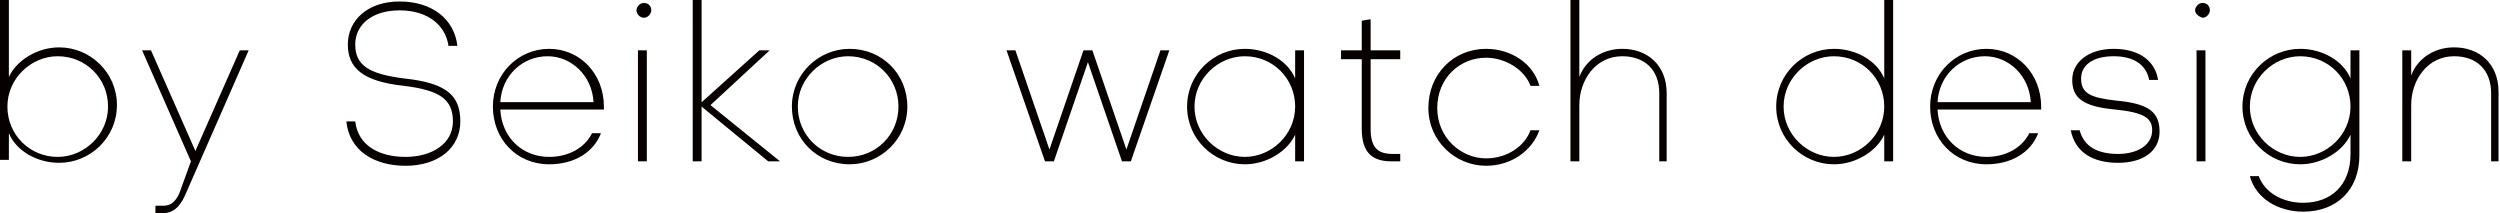
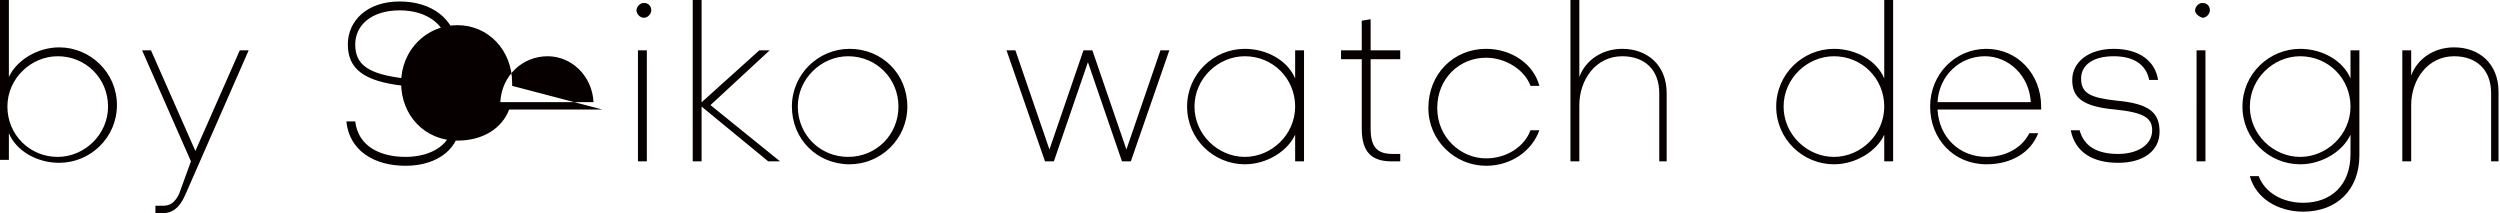
<svg xmlns="http://www.w3.org/2000/svg" version="1.1" id="レイヤー_1" x="0" y="0" viewBox="0 0 168.9 14.4" xml:space="preserve">
  <style>.st0{fill:#060001}</style>
-   <path class="st0" d="M0 10.9V0h.6v5.2c.5-1.1 1.9-2 3.4-2 2.1 0 3.9 1.7 3.9 3.9S6.1 11 4 11c-1.5 0-2.9-.8-3.4-2v1.8H0zm3.9-7.1C2.1 3.8.5 5.3.5 7.2s1.5 3.4 3.4 3.4c1.8 0 3.4-1.5 3.4-3.4S5.8 3.8 3.9 3.8zM12.9 10.9L9.6 3.4h.6l3 6.8 3-6.8h.6l-4.3 9.8c-.4.9-.9 1.2-1.5 1.2h-.5v-.5h.5c.5 0 .8-.2 1.1-.8l.8-2.2zM27 .1c2.2 0 3.7 1.2 3.9 3h-.6C30.1 1.7 28.9.7 27 .7s-3 1-3 2.3c0 1.4.9 2 3.3 2.3 2.8.3 3.8 1.1 3.8 2.9 0 1.8-1.5 3-3.7 3-2.1 0-3.8-1-4-3h.6c.2 1.7 1.7 2.4 3.4 2.4 1.8 0 3.2-.9 3.2-2.4s-.9-2.1-3.3-2.4c-2.8-.3-3.8-1.2-3.8-2.8 0-1.6 1.3-2.9 3.5-2.9zM40.7 7.4h-6.9c.1 1.9 1.5 3.2 3.3 3.2 1.3 0 2.4-.6 2.9-1.6h.6c-.5 1.3-1.8 2.1-3.5 2.1-2.2 0-3.8-1.7-3.8-3.9s1.7-3.9 3.8-3.9c2.1 0 3.7 1.7 3.7 3.9v.2zm-6.9-.5h6.3C40 5.1 38.6 3.8 37 3.8c-1.7 0-3.1 1.3-3.2 3.1zM43 .7c0-.2.2-.5.5-.5s.5.2.5.5c0 .2-.2.5-.5.5S43 .9 43 .7zm.7 10.2h-.6V3.4h.6v7.5zM47.3 7l4-3.6h.7l-4 3.7 4.7 3.8h-.8l-4.5-3.7v3.7h-.6V0h.6v7zM61.3 7.2c0 2.2-1.8 3.9-3.9 3.9-2.2 0-3.9-1.7-3.9-3.9s1.8-3.9 3.9-3.9c2.2 0 3.9 1.7 3.9 3.9zm-.6 0c0-1.9-1.5-3.4-3.4-3.4-1.8 0-3.4 1.5-3.4 3.4s1.5 3.4 3.4 3.4 3.4-1.5 3.4-3.4zM73.8 3.4l2.3 6.7 2.3-6.7h.6l-2.6 7.5h-.6l-2.3-6.7-2.3 6.7h-.6L68 3.4h.6l2.3 6.7 2.3-6.7h.6zM87.5 10.9V9.1c-.5 1.1-1.9 2-3.4 2-2.1 0-3.9-1.7-3.9-3.9s1.8-3.9 3.9-3.9c1.5 0 2.9.8 3.4 2V3.4h.6v7.5h-.6zm-3.4-.3c1.8 0 3.4-1.5 3.4-3.4S86 3.8 84.1 3.8c-1.8 0-3.4 1.5-3.4 3.4s1.6 3.4 3.4 3.4zM92 8.7V4h-1.4v-.6H92v-2l.6-.1v2.1h2V4h-2v4.7c0 1.3.5 1.7 1.5 1.7h.5v.5H94c-1.3 0-2-.6-2-2.2zM100.4 3.3c1.7 0 3.2 1 3.6 2.5h-.6c-.4-1.1-1.7-1.9-3-1.9-1.8 0-3.3 1.4-3.3 3.4s1.6 3.4 3.3 3.4c1.4 0 2.6-.8 3-1.9h.6c-.5 1.4-1.9 2.4-3.6 2.4-2.1 0-3.9-1.7-3.9-3.9 0-2.3 1.7-4 3.9-4zM112.7 10.9h-.6V6.3c0-1.6-1-2.5-2.5-2.5-1.8 0-2.9 1.6-2.9 3.3v3.8h-.6V0h.6v5.2c.4-1.1 1.5-1.9 2.9-1.9 1.7 0 3 1.1 3 3v4.6zM127.3 10.9V9.1c-.5 1.1-1.9 2-3.4 2-2.1 0-3.9-1.7-3.9-3.9s1.8-3.9 3.9-3.9c1.5 0 2.9.8 3.4 2V0h.6v10.9h-.6zm-3.4-.3c1.8 0 3.4-1.5 3.4-3.4s-1.5-3.4-3.4-3.4c-1.8 0-3.4 1.5-3.4 3.4s1.6 3.4 3.4 3.4zM137.8 7.4h-6.9c.1 1.9 1.5 3.2 3.3 3.2 1.3 0 2.4-.6 2.9-1.6h.6c-.5 1.3-1.8 2.1-3.5 2.1-2.2 0-3.8-1.7-3.8-3.9s1.7-3.9 3.8-3.9c2.1 0 3.7 1.7 3.7 3.9v.2zm-6.9-.5h6.3c-.1-1.8-1.5-3.1-3.1-3.1-1.7 0-3.1 1.3-3.2 3.1zM142.9 7.4c-2.2-.2-2.9-.8-2.9-2s1.1-2.1 2.8-2.1c1.7 0 2.8.8 3 2.1h-.6c-.2-1-1-1.6-2.4-1.6s-2.2.6-2.2 1.5c0 1 .6 1.3 2.4 1.5 2.2.2 2.9.8 2.9 2.1s-1.1 2.1-2.8 2.1c-1.7 0-2.9-.7-3.2-2.2h.6c.3 1.1 1.2 1.6 2.6 1.6 1.3 0 2.3-.6 2.3-1.6 0-.8-.5-1.2-2.5-1.4zM148.3.7c0-.2.2-.5.5-.5s.5.2.5.5c0 .2-.2.5-.5.5-.3-.1-.5-.3-.5-.5zm.7 10.2h-.6V3.4h.6v7.5zM158.8 9.1c-.5 1.1-1.9 2-3.4 2-2.1 0-3.9-1.7-3.9-3.9s1.8-3.9 3.9-3.9c1.5 0 2.9.8 3.4 2V3.4h.6v7.1c0 2.3-1.5 3.8-3.8 3.8-1.7 0-3.2-.9-3.6-2.4h.6c.4 1.1 1.6 1.8 3 1.8 1.9 0 3.2-1.2 3.2-3.3V9.1zm-3.4 1.5c1.8 0 3.4-1.5 3.4-3.4s-1.5-3.4-3.4-3.4c-1.8 0-3.4 1.5-3.4 3.4s1.6 3.4 3.4 3.4zM168.9 10.9h-.6V6.3c0-1.6-1-2.5-2.5-2.5-1.8 0-2.9 1.6-2.9 3.3v3.8h-.6V3.4h.6v1.7c.4-1.1 1.5-1.9 2.9-1.9 1.7 0 3 1.1 3 3v4.7z" />
+   <path class="st0" d="M0 10.9V0h.6v5.2c.5-1.1 1.9-2 3.4-2 2.1 0 3.9 1.7 3.9 3.9S6.1 11 4 11c-1.5 0-2.9-.8-3.4-2v1.8H0zm3.9-7.1C2.1 3.8.5 5.3.5 7.2s1.5 3.4 3.4 3.4c1.8 0 3.4-1.5 3.4-3.4S5.8 3.8 3.9 3.8zM12.9 10.9L9.6 3.4h.6l3 6.8 3-6.8h.6l-4.3 9.8c-.4.9-.9 1.2-1.5 1.2h-.5v-.5h.5c.5 0 .8-.2 1.1-.8l.8-2.2zM27 .1c2.2 0 3.7 1.2 3.9 3h-.6C30.1 1.7 28.9.7 27 .7s-3 1-3 2.3c0 1.4.9 2 3.3 2.3 2.8.3 3.8 1.1 3.8 2.9 0 1.8-1.5 3-3.7 3-2.1 0-3.8-1-4-3h.6c.2 1.7 1.7 2.4 3.4 2.4 1.8 0 3.2-.9 3.2-2.4s-.9-2.1-3.3-2.4c-2.8-.3-3.8-1.2-3.8-2.8 0-1.6 1.3-2.9 3.5-2.9zM40.7 7.4h-6.9h.6c-.5 1.3-1.8 2.1-3.5 2.1-2.2 0-3.8-1.7-3.8-3.9s1.7-3.9 3.8-3.9c2.1 0 3.7 1.7 3.7 3.9v.2zm-6.9-.5h6.3C40 5.1 38.6 3.8 37 3.8c-1.7 0-3.1 1.3-3.2 3.1zM43 .7c0-.2.2-.5.5-.5s.5.2.5.5c0 .2-.2.5-.5.5S43 .9 43 .7zm.7 10.2h-.6V3.4h.6v7.5zM47.3 7l4-3.6h.7l-4 3.7 4.7 3.8h-.8l-4.5-3.7v3.7h-.6V0h.6v7zM61.3 7.2c0 2.2-1.8 3.9-3.9 3.9-2.2 0-3.9-1.7-3.9-3.9s1.8-3.9 3.9-3.9c2.2 0 3.9 1.7 3.9 3.9zm-.6 0c0-1.9-1.5-3.4-3.4-3.4-1.8 0-3.4 1.5-3.4 3.4s1.5 3.4 3.4 3.4 3.4-1.5 3.4-3.4zM73.8 3.4l2.3 6.7 2.3-6.7h.6l-2.6 7.5h-.6l-2.3-6.7-2.3 6.7h-.6L68 3.4h.6l2.3 6.7 2.3-6.7h.6zM87.5 10.9V9.1c-.5 1.1-1.9 2-3.4 2-2.1 0-3.9-1.7-3.9-3.9s1.8-3.9 3.9-3.9c1.5 0 2.9.8 3.4 2V3.4h.6v7.5h-.6zm-3.4-.3c1.8 0 3.4-1.5 3.4-3.4S86 3.8 84.1 3.8c-1.8 0-3.4 1.5-3.4 3.4s1.6 3.4 3.4 3.4zM92 8.7V4h-1.4v-.6H92v-2l.6-.1v2.1h2V4h-2v4.7c0 1.3.5 1.7 1.5 1.7h.5v.5H94c-1.3 0-2-.6-2-2.2zM100.4 3.3c1.7 0 3.2 1 3.6 2.5h-.6c-.4-1.1-1.7-1.9-3-1.9-1.8 0-3.3 1.4-3.3 3.4s1.6 3.4 3.3 3.4c1.4 0 2.6-.8 3-1.9h.6c-.5 1.4-1.9 2.4-3.6 2.4-2.1 0-3.9-1.7-3.9-3.9 0-2.3 1.7-4 3.9-4zM112.7 10.9h-.6V6.3c0-1.6-1-2.5-2.5-2.5-1.8 0-2.9 1.6-2.9 3.3v3.8h-.6V0h.6v5.2c.4-1.1 1.5-1.9 2.9-1.9 1.7 0 3 1.1 3 3v4.6zM127.3 10.9V9.1c-.5 1.1-1.9 2-3.4 2-2.1 0-3.9-1.7-3.9-3.9s1.8-3.9 3.9-3.9c1.5 0 2.9.8 3.4 2V0h.6v10.9h-.6zm-3.4-.3c1.8 0 3.4-1.5 3.4-3.4s-1.5-3.4-3.4-3.4c-1.8 0-3.4 1.5-3.4 3.4s1.6 3.4 3.4 3.4zM137.8 7.4h-6.9c.1 1.9 1.5 3.2 3.3 3.2 1.3 0 2.4-.6 2.9-1.6h.6c-.5 1.3-1.8 2.1-3.5 2.1-2.2 0-3.8-1.7-3.8-3.9s1.7-3.9 3.8-3.9c2.1 0 3.7 1.7 3.7 3.9v.2zm-6.9-.5h6.3c-.1-1.8-1.5-3.1-3.1-3.1-1.7 0-3.1 1.3-3.2 3.1zM142.9 7.4c-2.2-.2-2.9-.8-2.9-2s1.1-2.1 2.8-2.1c1.7 0 2.8.8 3 2.1h-.6c-.2-1-1-1.6-2.4-1.6s-2.2.6-2.2 1.5c0 1 .6 1.3 2.4 1.5 2.2.2 2.9.8 2.9 2.1s-1.1 2.1-2.8 2.1c-1.7 0-2.9-.7-3.2-2.2h.6c.3 1.1 1.2 1.6 2.6 1.6 1.3 0 2.3-.6 2.3-1.6 0-.8-.5-1.2-2.5-1.4zM148.3.7c0-.2.2-.5.5-.5s.5.2.5.5c0 .2-.2.5-.5.5-.3-.1-.5-.3-.5-.5zm.7 10.2h-.6V3.4h.6v7.5zM158.8 9.1c-.5 1.1-1.9 2-3.4 2-2.1 0-3.9-1.7-3.9-3.9s1.8-3.9 3.9-3.9c1.5 0 2.9.8 3.4 2V3.4h.6v7.1c0 2.3-1.5 3.8-3.8 3.8-1.7 0-3.2-.9-3.6-2.4h.6c.4 1.1 1.6 1.8 3 1.8 1.9 0 3.2-1.2 3.2-3.3V9.1zm-3.4 1.5c1.8 0 3.4-1.5 3.4-3.4s-1.5-3.4-3.4-3.4c-1.8 0-3.4 1.5-3.4 3.4s1.6 3.4 3.4 3.4zM168.9 10.9h-.6V6.3c0-1.6-1-2.5-2.5-2.5-1.8 0-2.9 1.6-2.9 3.3v3.8h-.6V3.4h.6v1.7c.4-1.1 1.5-1.9 2.9-1.9 1.7 0 3 1.1 3 3v4.7z" />
</svg>